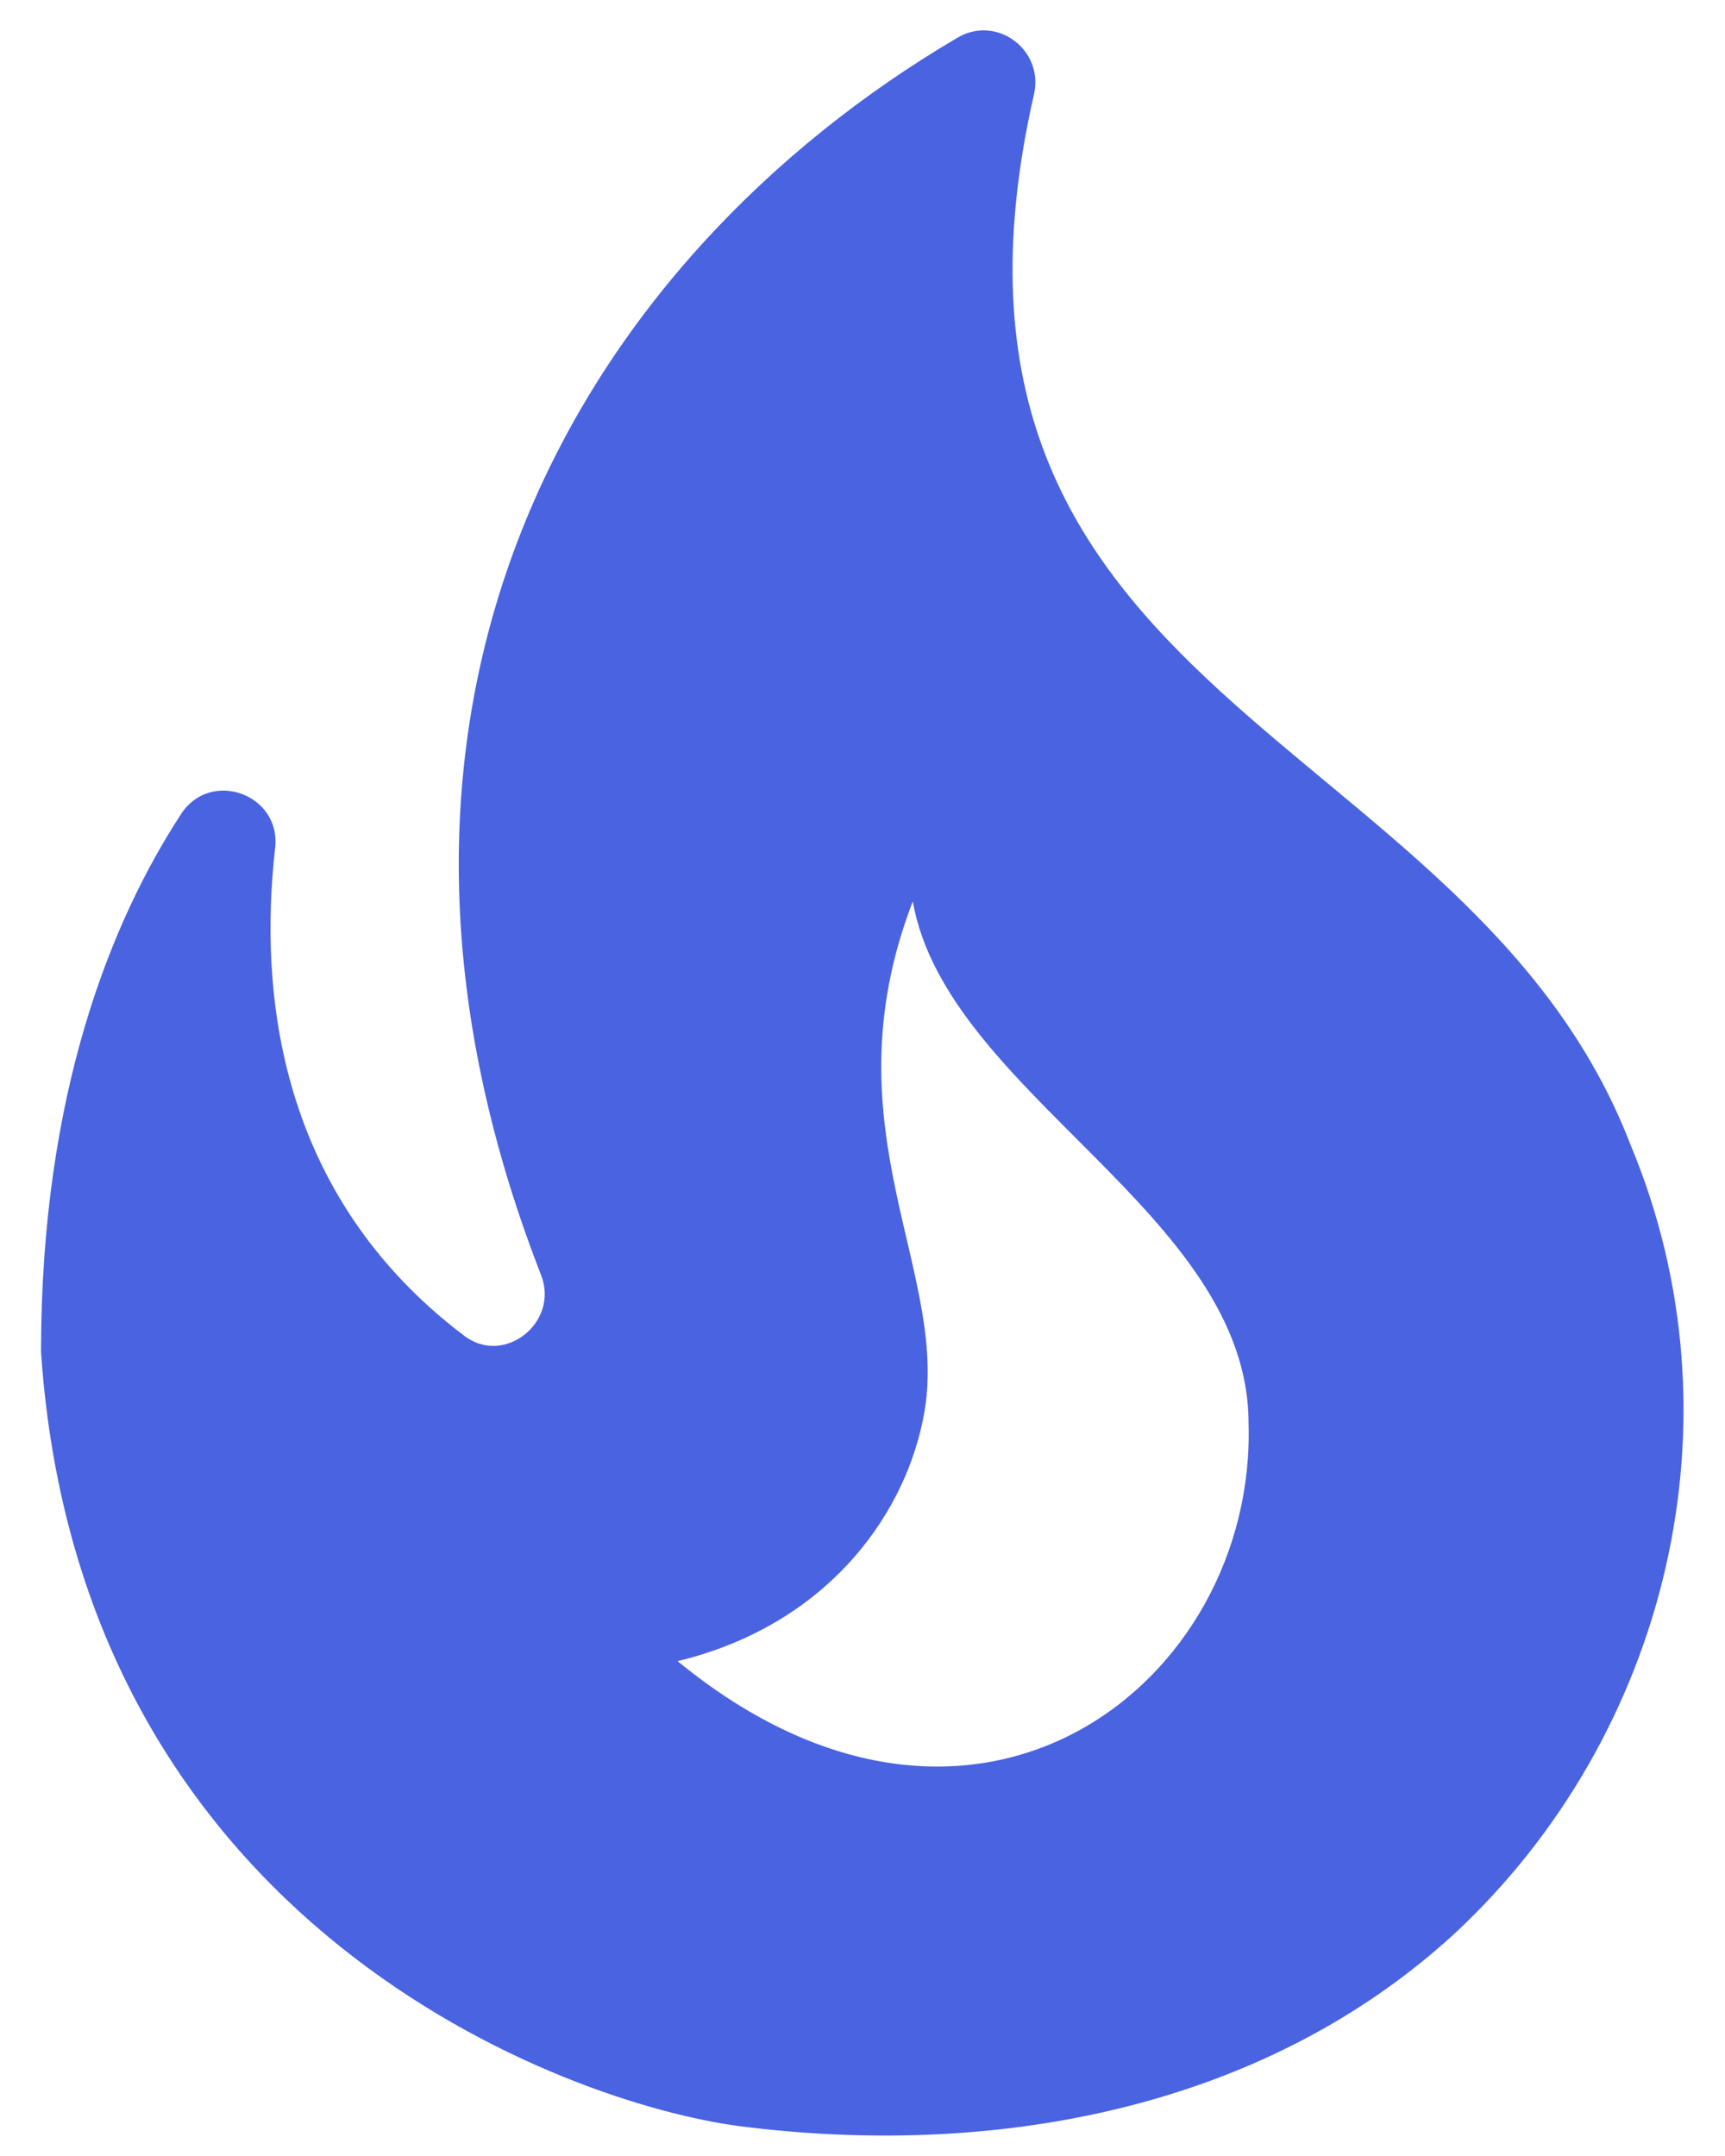
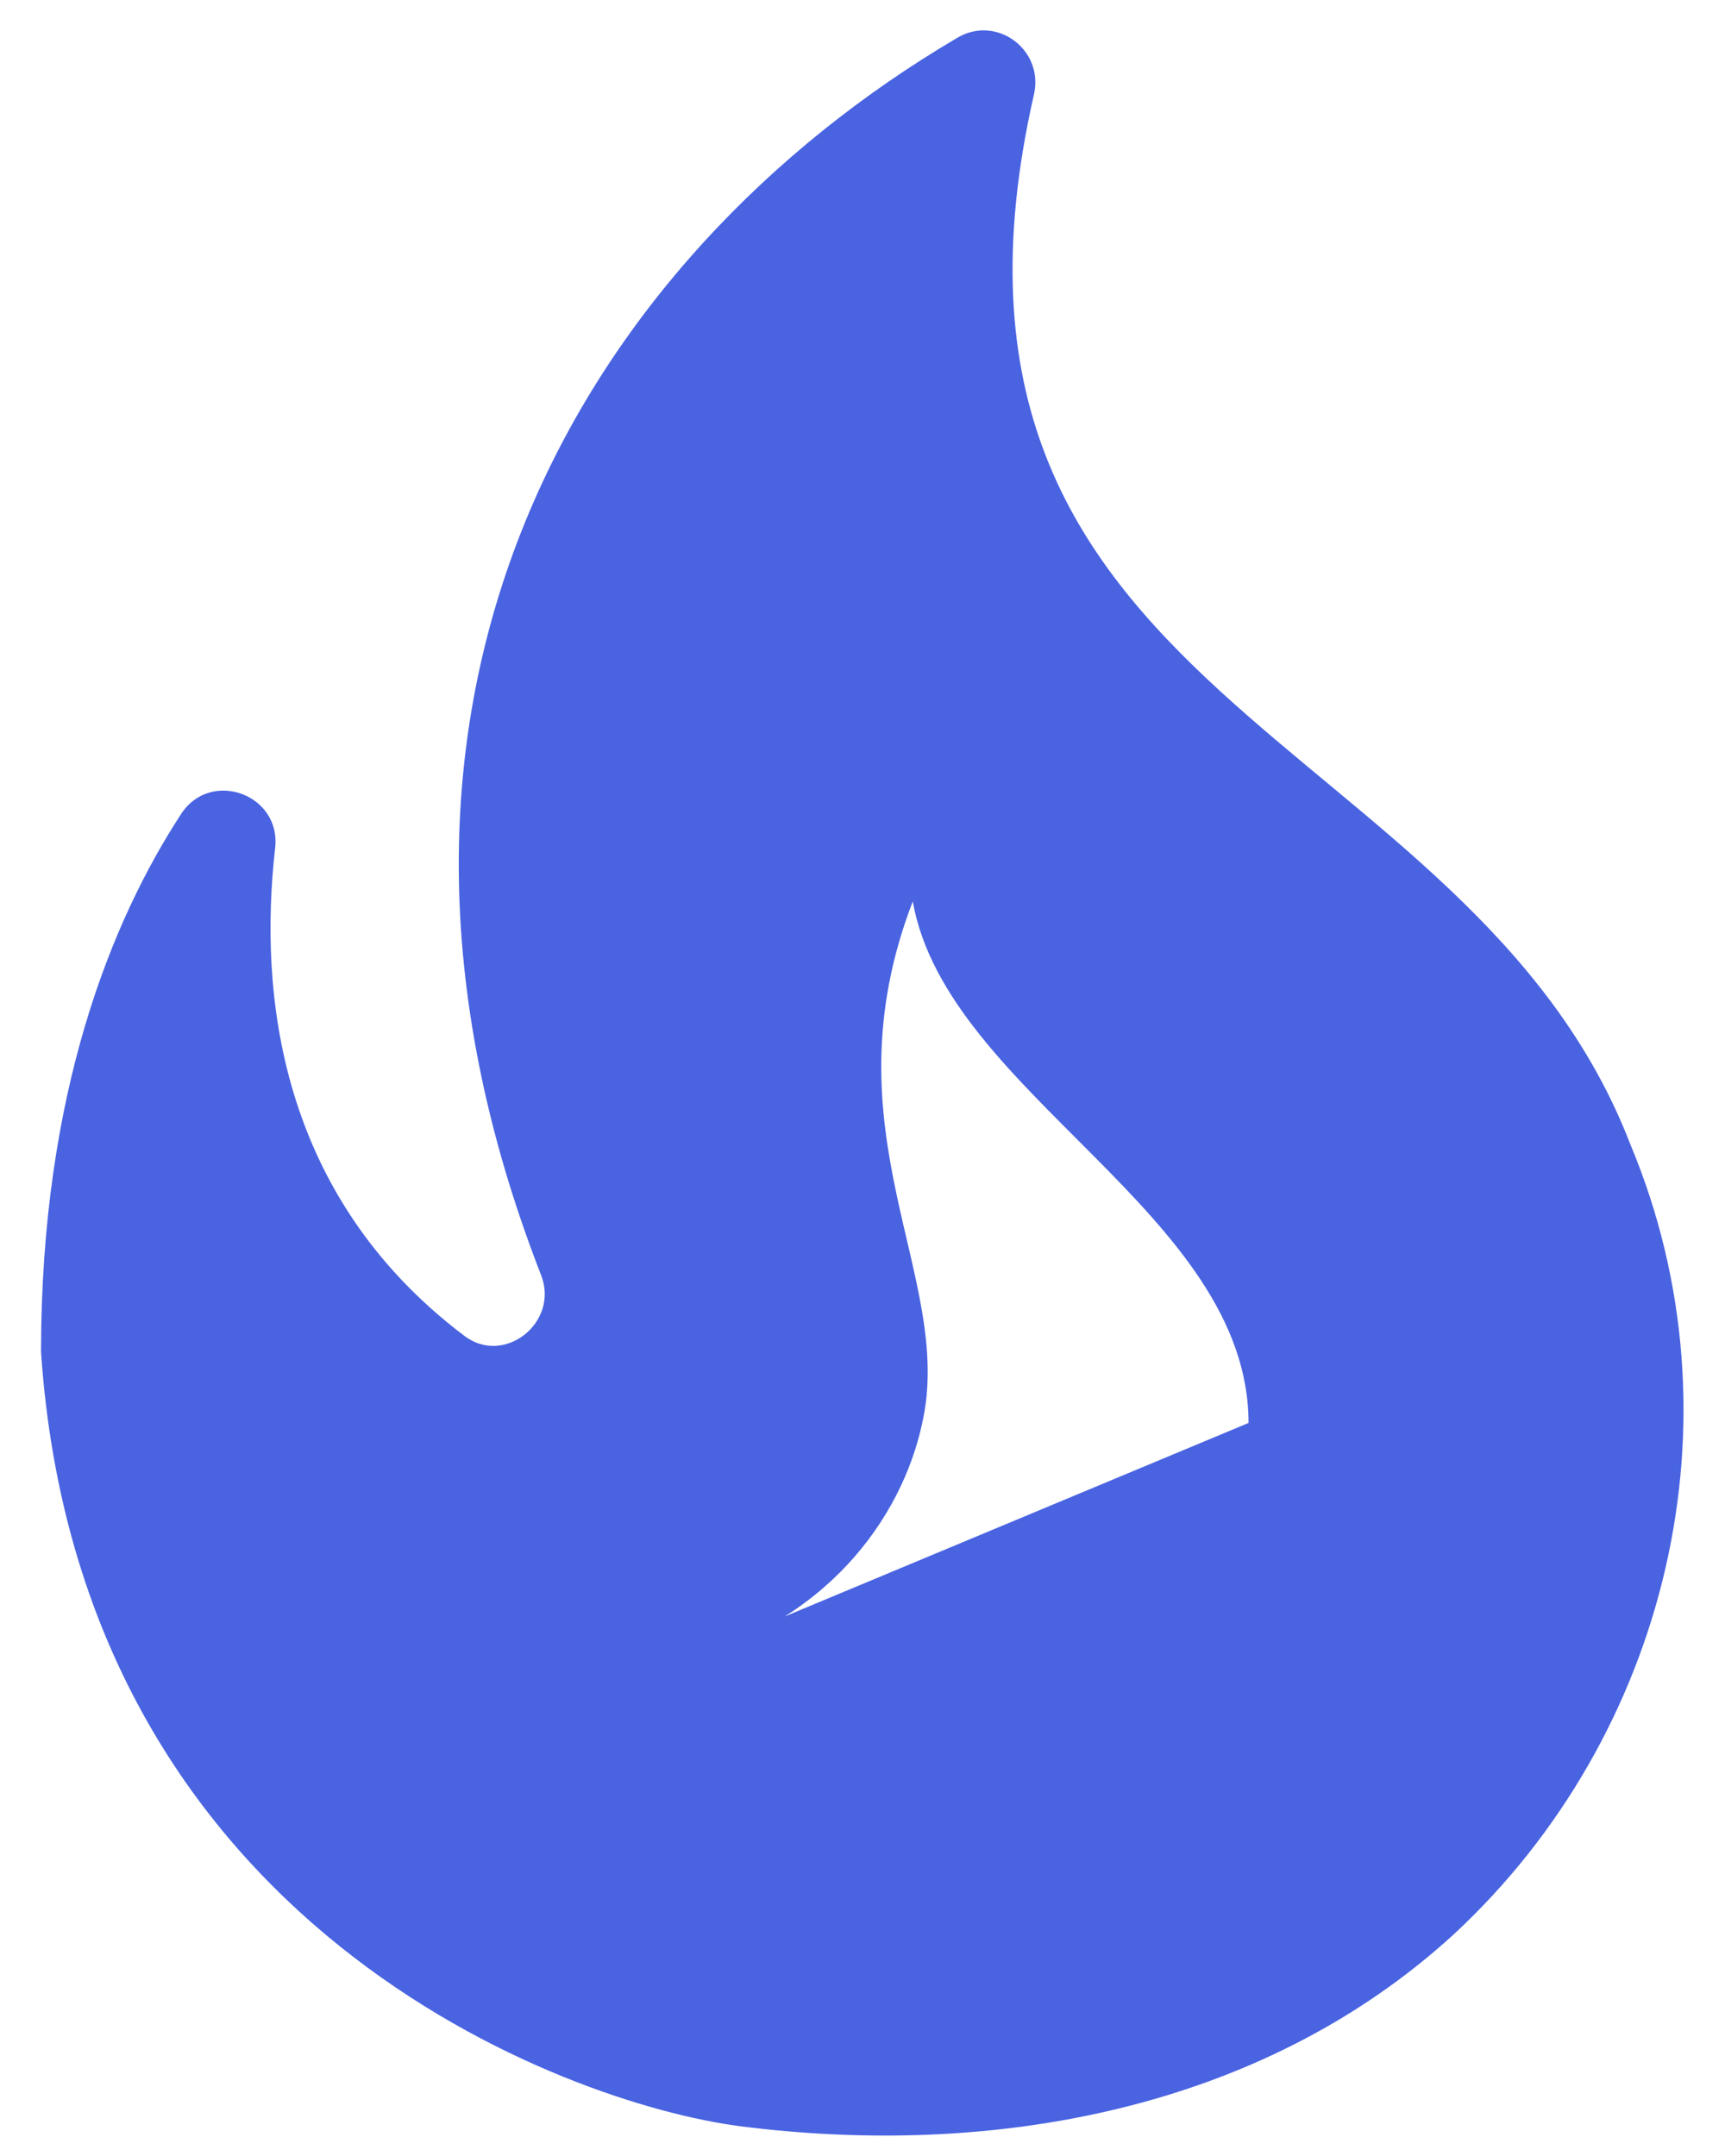
<svg xmlns="http://www.w3.org/2000/svg" width="28" height="35" viewBox="0 0 28 35" fill="none">
-   <path d="M26.466 18.583C23.849 11.783 14.533 11.417 16.783 1.533C16.949 0.8 16.166 0.233 15.533 0.617C9.483 4.183 5.133 11.333 8.783 20.7C9.083 21.467 8.183 22.183 7.533 21.683C4.516 19.4 4.199 16.117 4.466 13.767C4.566 12.9 3.433 12.483 2.949 13.2C1.816 14.933 0.666 17.733 0.666 21.95C1.299 31.283 9.183 34.15 12.016 34.517C16.066 35.033 20.449 34.283 23.599 31.4C27.066 28.183 28.333 23.05 26.466 18.583ZM10.999 26.967C13.399 26.383 14.633 24.65 14.966 23.117C15.516 20.733 13.366 18.4 14.816 14.633C15.366 17.75 20.266 19.7 20.266 23.1C20.399 27.317 15.833 30.933 10.999 26.967Z" fill="#4963E1" />
+   <path d="M26.466 18.583C23.849 11.783 14.533 11.417 16.783 1.533C16.949 0.8 16.166 0.233 15.533 0.617C9.483 4.183 5.133 11.333 8.783 20.7C9.083 21.467 8.183 22.183 7.533 21.683C4.516 19.4 4.199 16.117 4.466 13.767C4.566 12.9 3.433 12.483 2.949 13.2C1.816 14.933 0.666 17.733 0.666 21.95C1.299 31.283 9.183 34.15 12.016 34.517C16.066 35.033 20.449 34.283 23.599 31.4C27.066 28.183 28.333 23.05 26.466 18.583ZM10.999 26.967C13.399 26.383 14.633 24.65 14.966 23.117C15.516 20.733 13.366 18.4 14.816 14.633C15.366 17.75 20.266 19.7 20.266 23.1Z" fill="#4963E1" />
</svg>